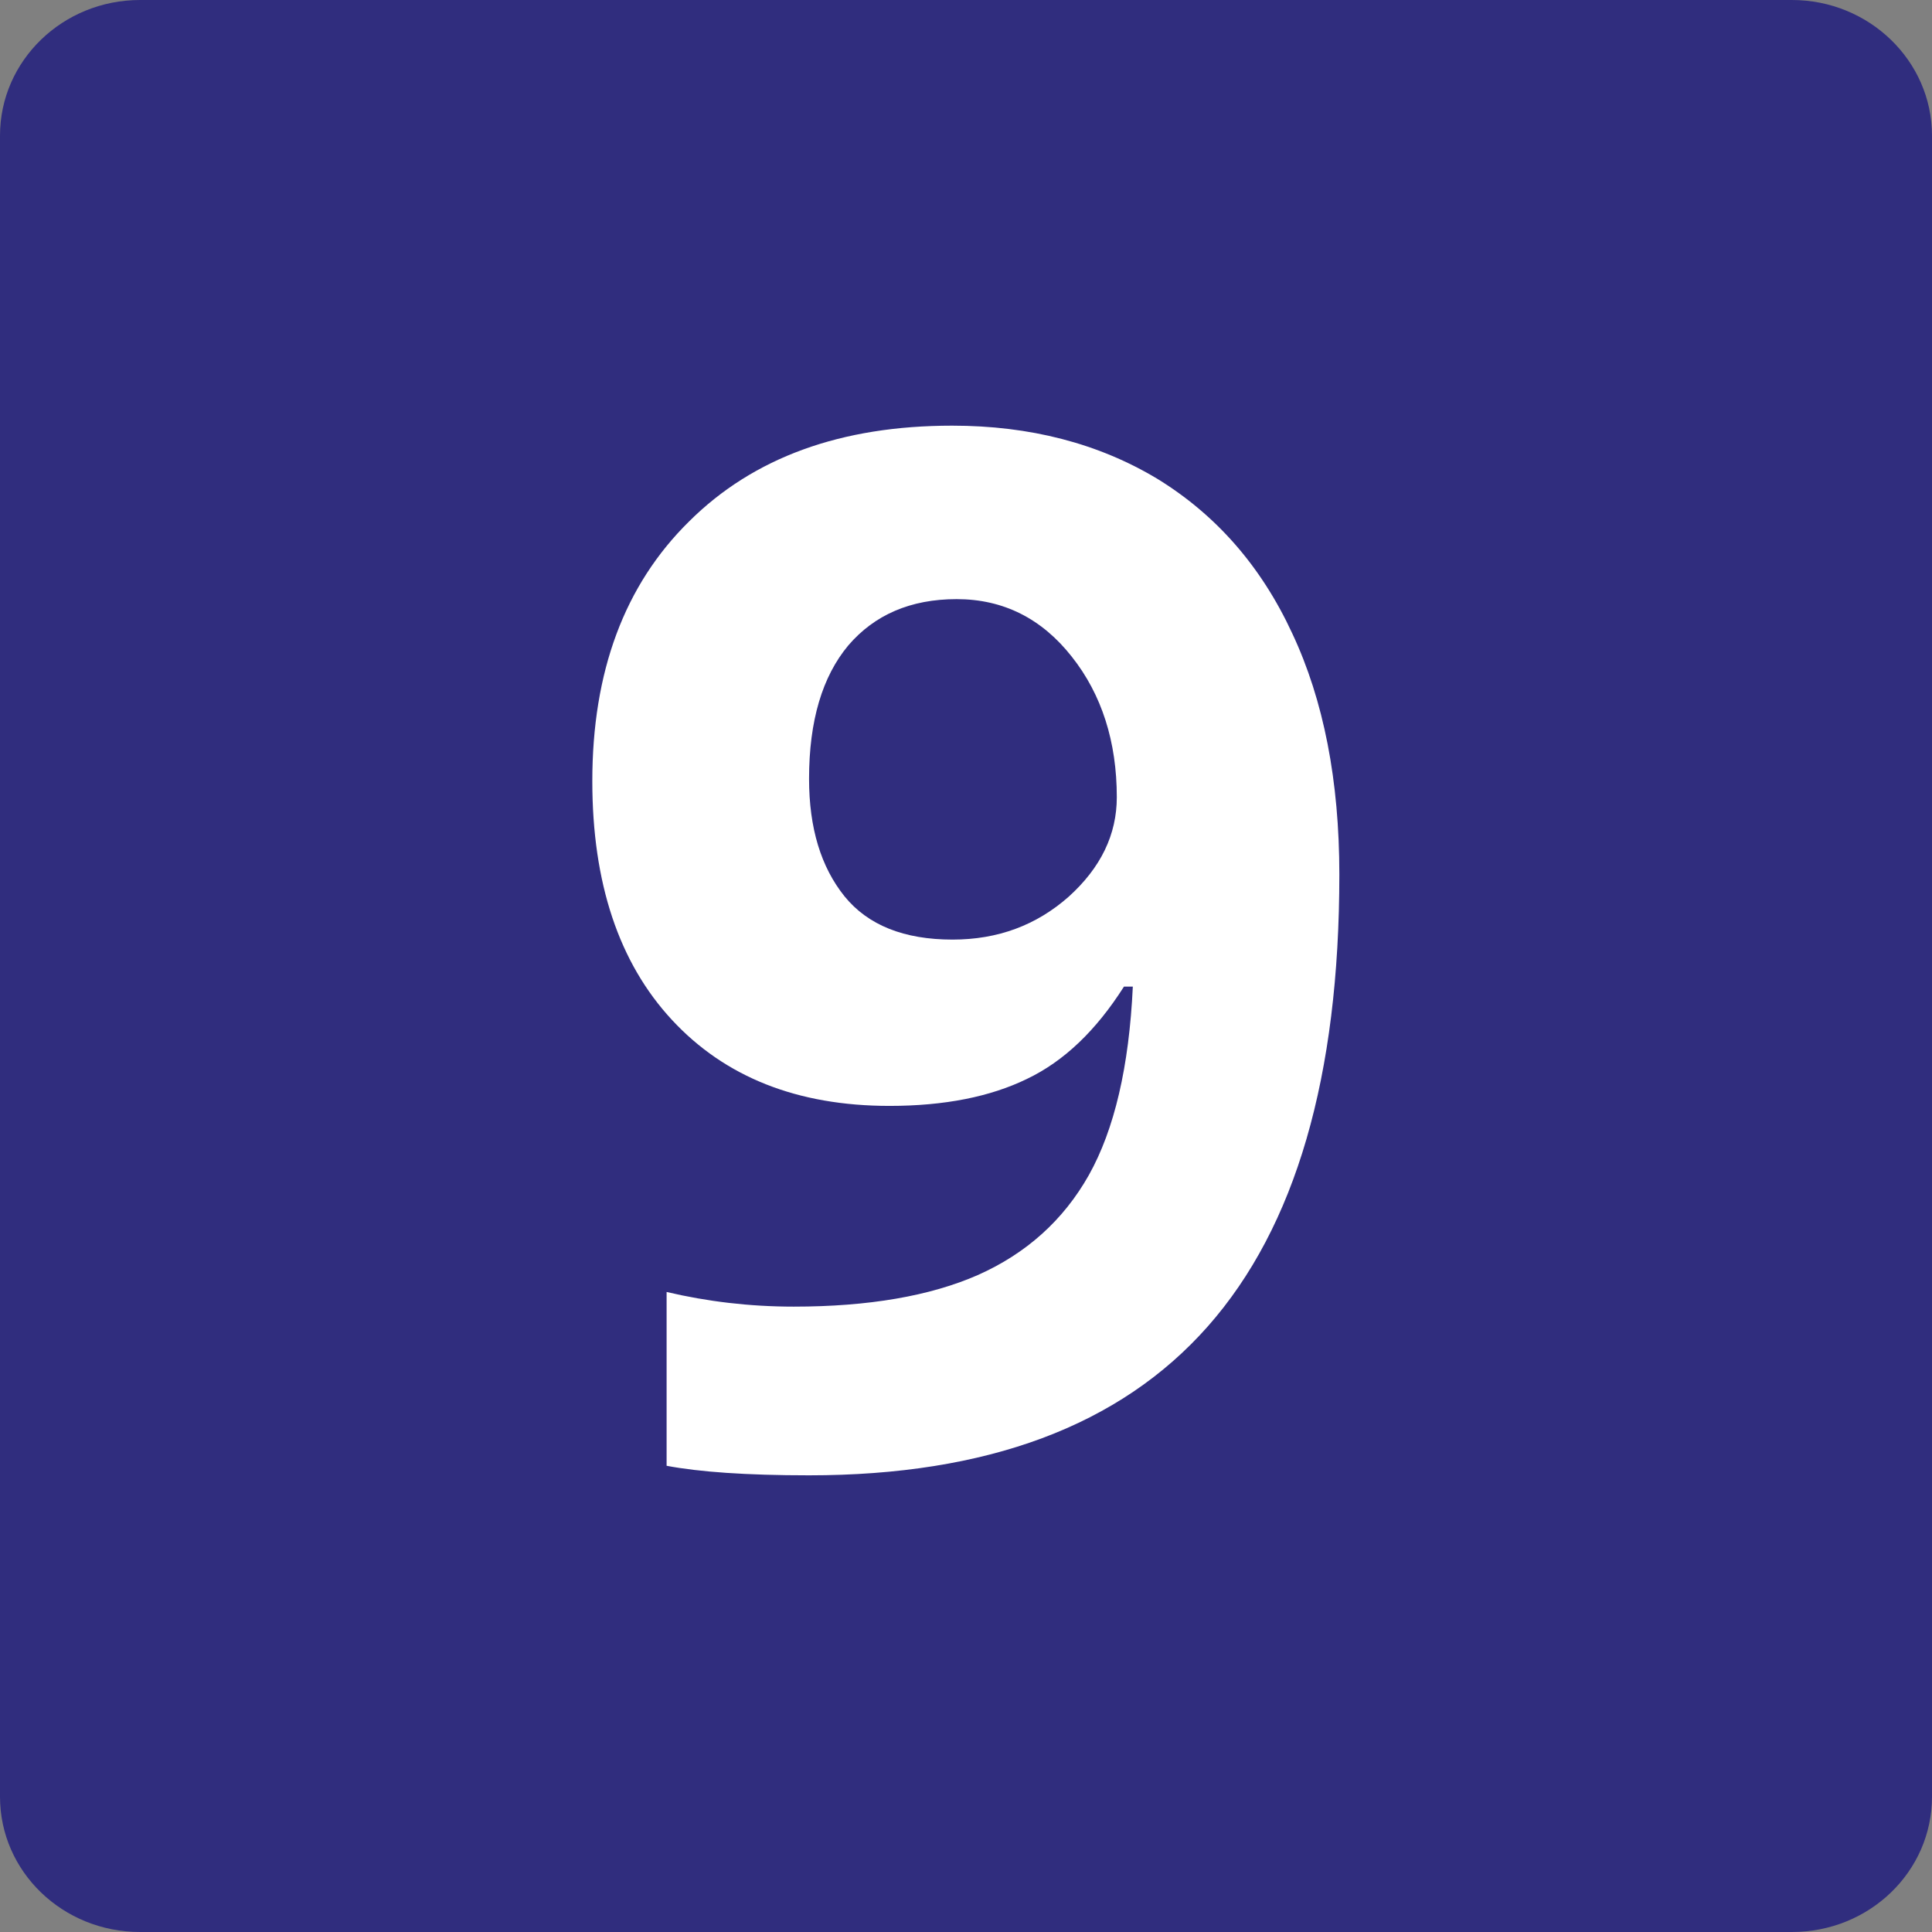
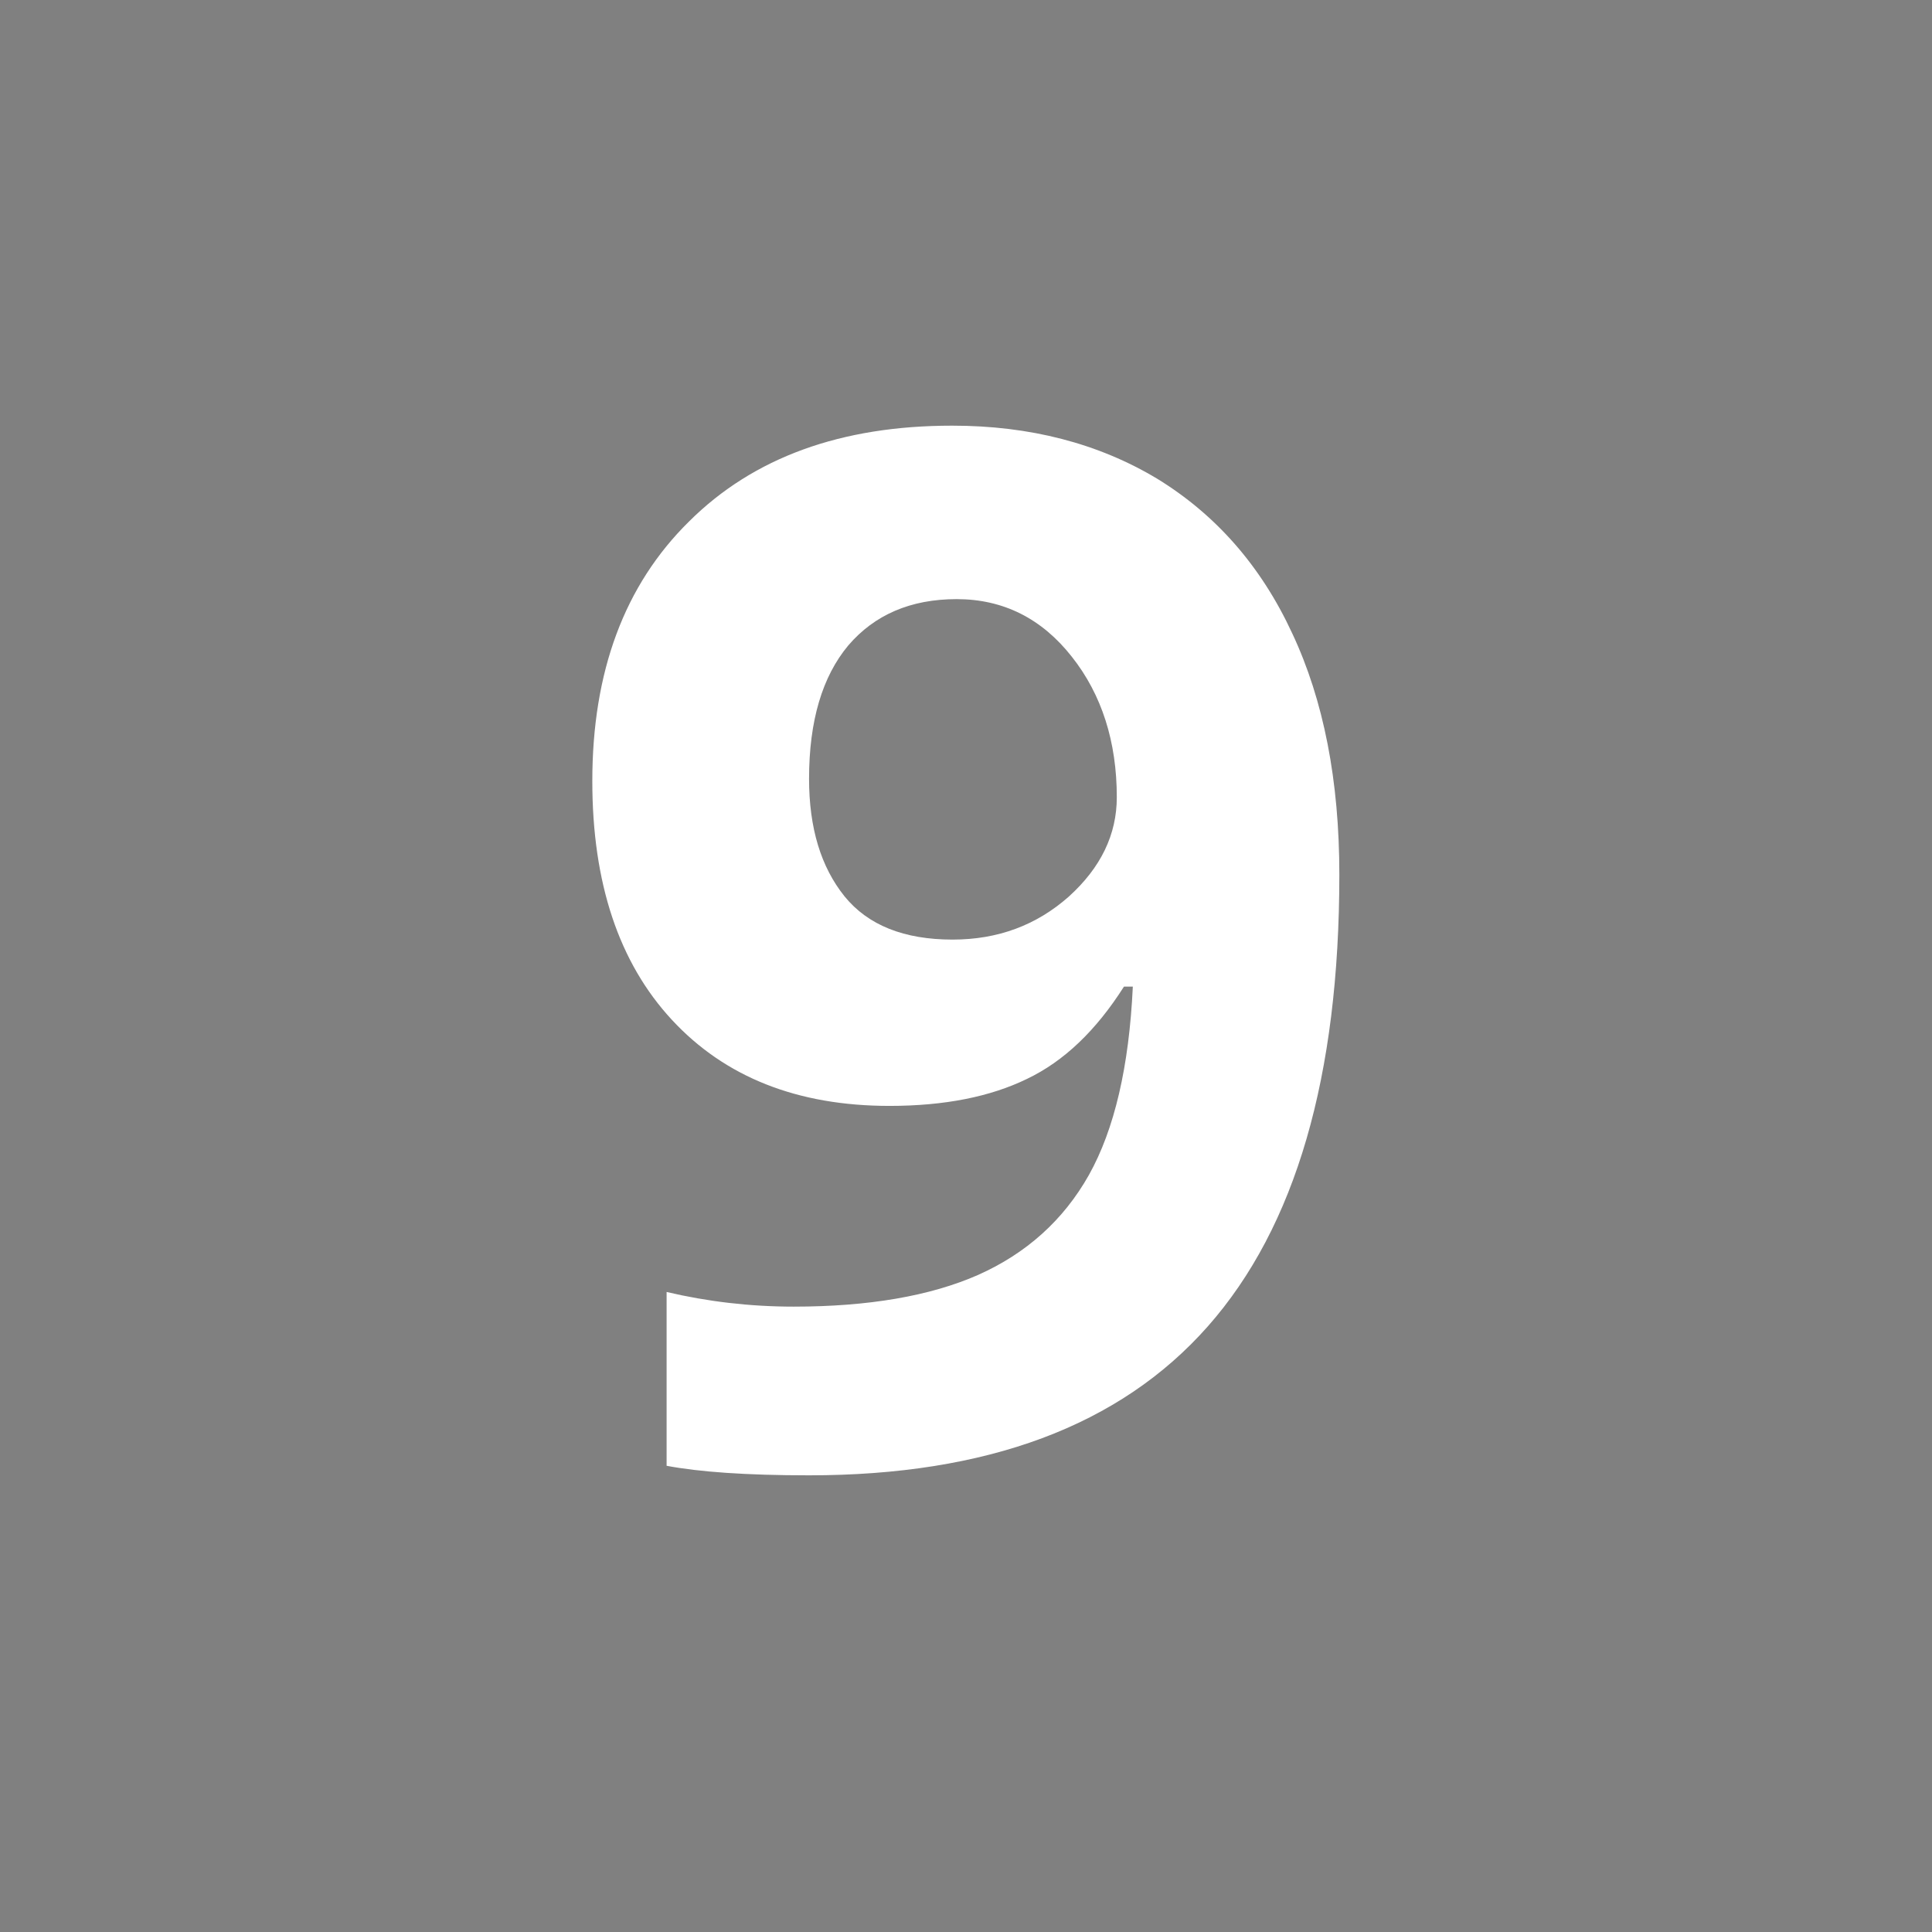
<svg xmlns="http://www.w3.org/2000/svg" version="1.1" id="Calque_1" x="0px" y="0px" viewBox="0 0 566.9 566.9" style="enable-background:new 0 0 566.9 566.9;" xml:space="preserve">
  <rect x="0" y="0" width="566.9" height="566.9" fill="#808080" stroke="none" />
  <style type="text/css">
	.st0{fill:#302D7E;}
	.st1{fill:#FFFFFF;}
</style>
-   <path class="st0" d="M525.8,566.9H41.1C18.4,566.9,0,549.2,0,527.2V39.8C0,17.8,18.4,0,41.1,0h484.7c22.6,0,41.1,17.8,41.1,39.8  v487.4C566.9,549.2,548.5,566.9,525.8,566.9" />
  <path class="st1" d="M280.7,175.8c-13.5,0-24.1,4.6-31.8,13.6c-7.6,9.1-11.5,22.1-11.5,39.1c0,14.5,3.5,25.9,10.4,34.5  c6.9,8.5,17.5,12.7,31.7,12.7c13.3,0,24.6-4.2,34.1-12.6c9.4-8.5,14.1-18.2,14.1-29.2c0-16.2-4.4-30.1-13.2-41.2  C305.7,181.5,294.4,175.8,280.7,175.8 M393,256.6c0,59.2-12.8,103.4-38.6,132.6c-25.8,29.2-64.8,43.7-117,43.7  c-18.5,0-32.3-1-41.8-2.8v-51c11.9,2.8,24.3,4.3,37.3,4.3c21.9,0,40-3.1,54.1-9.3c14.1-6.3,25-16,32.5-29.3  c7.5-13.4,11.8-31.8,12.9-55.3h-2.6c-8.2,12.9-17.6,21.9-28.5,27.1c-10.7,5.2-24.1,7.9-40.3,7.9c-27.1,0-48.3-8.5-63.8-25.2  c-15.6-16.8-23.4-40.2-23.4-70.1c0-32.1,9.4-57.5,28.4-76.2c18.9-18.8,44.6-28.1,77.2-28.1c22.8,0,42.9,5.2,60.2,15.6  c17.1,10.5,30.4,25.5,39.6,45.4C388.4,205.5,393,229.1,393,256.6" />
</svg>